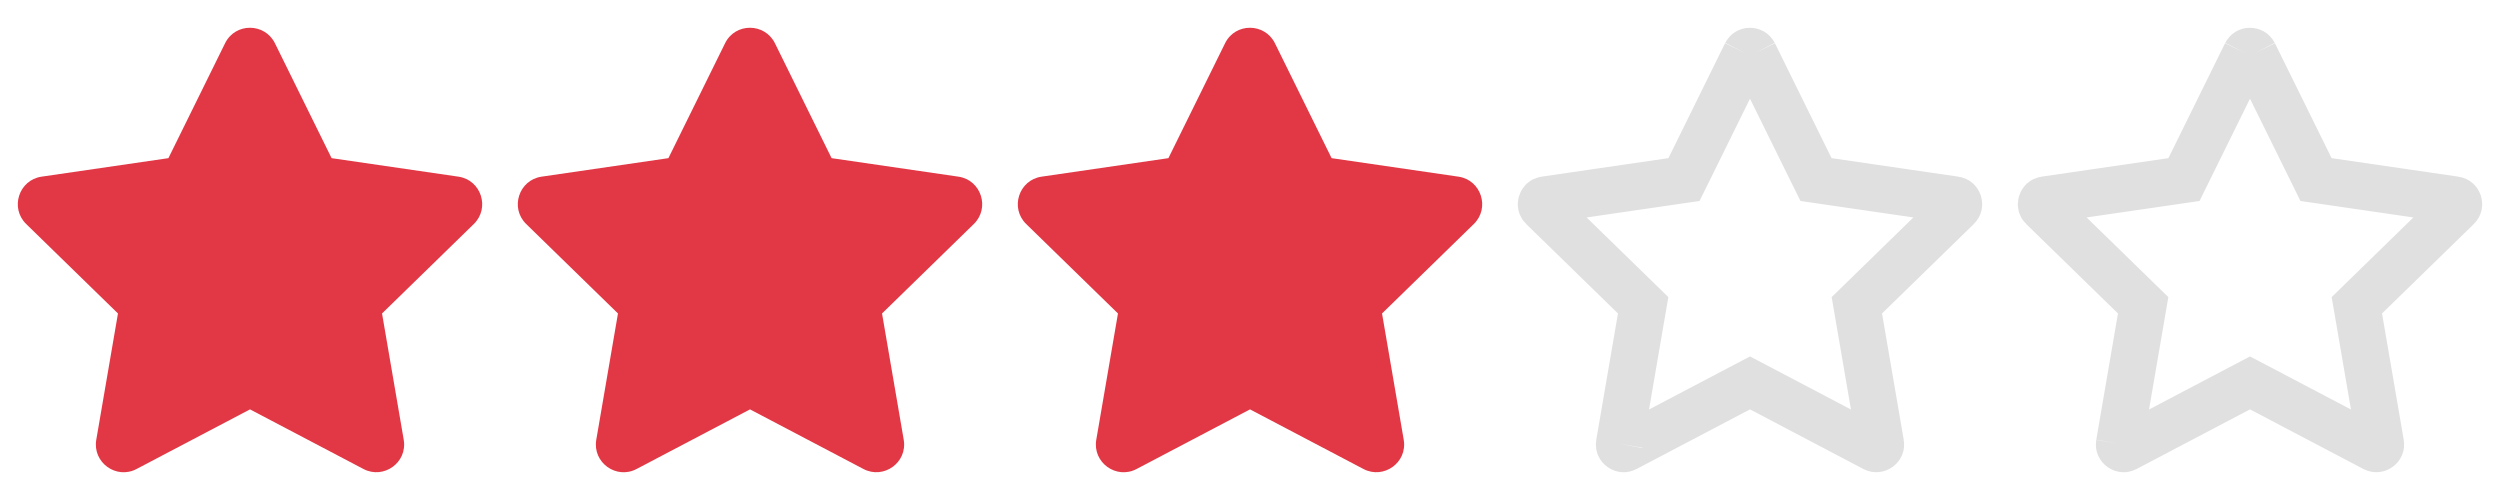
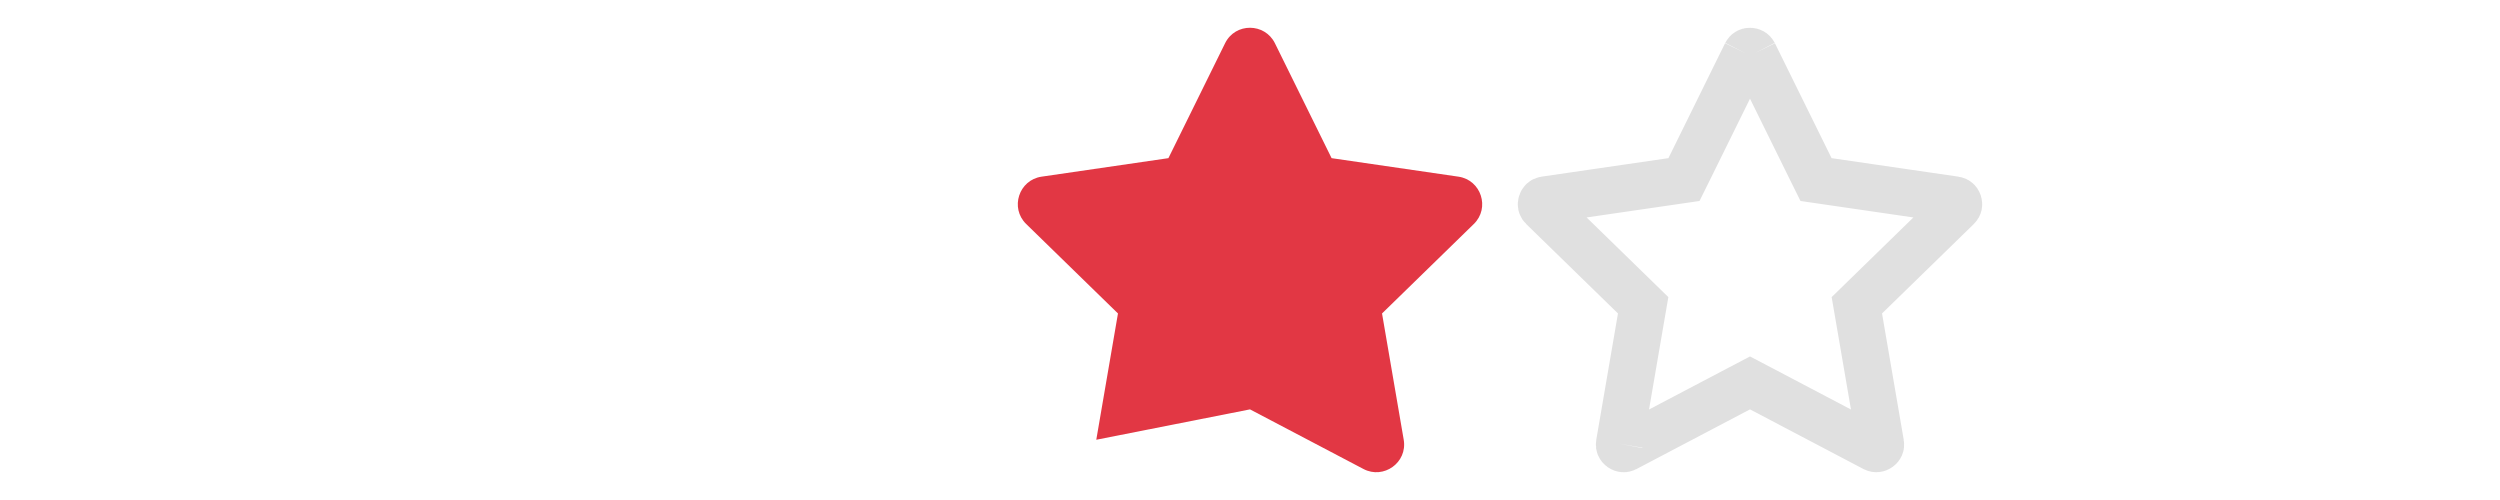
<svg xmlns="http://www.w3.org/2000/svg" width="80" height="16" viewBox="0 0 80 16" fill="none">
  <g clip-path="url(#clip0_618_6084)">
-     <path d="M7.203 1.383L5.389 5.061L1.331 5.653C0.603 5.758 0.311 6.656 0.839 7.169L3.775 10.031L3.081 14.072C2.956 14.803 3.725 15.35 4.369 15.008L8 13.1L11.631 15.008C12.275 15.347 13.044 14.803 12.919 14.072L12.225 10.031L15.161 7.169C15.689 6.656 15.397 5.758 14.669 5.653L10.611 5.061L8.797 1.383C8.472 0.728 7.531 0.719 7.203 1.383Z" fill="#E23744" />
-   </g>
+     </g>
  <g clip-path="url(#clip1_618_6084)">
-     <path d="M23.203 1.383L21.389 5.061L17.331 5.653C16.603 5.758 16.311 6.656 16.839 7.169L19.775 10.031L19.081 14.072C18.956 14.803 19.725 15.35 20.369 15.008L24 13.1L27.631 15.008C28.275 15.347 29.044 14.803 28.919 14.072L28.225 10.031L31.161 7.169C31.689 6.656 31.397 5.758 30.669 5.653L26.611 5.061L24.797 1.383C24.472 0.728 23.531 0.719 23.203 1.383Z" fill="#E23744" />
-   </g>
+     </g>
  <g clip-path="url(#clip2_618_6084)">
-     <path d="M39.203 1.383L37.389 5.061L33.331 5.653C32.603 5.758 32.311 6.656 32.839 7.169L35.775 10.031L35.081 14.072C34.956 14.803 35.725 15.35 36.37 15.008L40 13.1L43.631 15.008C44.275 15.347 45.044 14.803 44.919 14.072L44.225 10.031L47.161 7.169C47.689 6.656 47.397 5.758 46.669 5.653L42.611 5.061L40.797 1.383C40.472 0.728 39.531 0.719 39.203 1.383Z" fill="#E23744" />
+     <path d="M39.203 1.383L37.389 5.061L33.331 5.653C32.603 5.758 32.311 6.656 32.839 7.169L35.775 10.031L35.081 14.072L40 13.1L43.631 15.008C44.275 15.347 45.044 14.803 44.919 14.072L44.225 10.031L47.161 7.169C47.689 6.656 47.397 5.758 46.669 5.653L42.611 5.061L40.797 1.383C40.472 0.728 39.531 0.719 39.203 1.383Z" fill="#E23744" />
  </g>
  <g clip-path="url(#clip3_618_6084)">
    <mask id="mask0_618_6084" style="mask-type:luminance" maskUnits="userSpaceOnUse" x="48" y="0" width="16" height="16">
      <path d="M64 0H48V16H64V0Z" fill="white" />
    </mask>
    <g mask="url(#mask0_618_6084)">
      <path d="M55.875 1.715L54.062 5.393L53.887 5.746L53.497 5.803L49.438 6.395C49.403 6.4 49.382 6.412 49.368 6.425C49.352 6.439 49.336 6.461 49.327 6.489C49.318 6.518 49.318 6.545 49.322 6.566C49.327 6.585 49.336 6.607 49.362 6.632L52.298 9.493L52.581 9.769L52.514 10.158L51.82 14.199M55.875 1.715C55.875 1.715 55.875 1.715 55.875 1.715ZM55.875 1.715C55.892 1.682 55.91 1.666 55.926 1.657C55.944 1.646 55.969 1.638 55.999 1.639C56.028 1.639 56.054 1.647 56.074 1.658C56.091 1.668 56.109 1.685 56.125 1.716M56.125 1.716C56.125 1.716 56.125 1.716 56.125 1.716ZM56.125 1.716L57.938 5.393L58.113 5.746L58.503 5.803L62.561 6.395C62.597 6.4 62.618 6.412 62.632 6.425C62.648 6.439 62.664 6.461 62.673 6.489C62.682 6.518 62.682 6.545 62.678 6.566C62.673 6.585 62.664 6.607 62.638 6.632L59.702 9.493L59.419 9.769L59.486 10.158L60.18 14.199C60.187 14.236 60.181 14.259 60.174 14.275C60.165 14.294 60.15 14.315 60.126 14.332C60.102 14.35 60.075 14.359 60.053 14.361C60.033 14.363 60.01 14.36 59.98 14.345L56.349 12.436L56 12.253L55.651 12.436L52.02 14.345L52.018 14.346C51.989 14.361 51.966 14.364 51.947 14.362C51.925 14.36 51.899 14.351 51.875 14.334C51.851 14.317 51.835 14.296 51.827 14.276C51.819 14.259 51.813 14.236 51.82 14.199M51.82 14.199C51.82 14.199 51.82 14.199 51.82 14.199Z" stroke="#E0E0E0" stroke-width="1.5" />
    </g>
  </g>
  <g clip-path="url(#clip4_618_6084)">
    <mask id="mask1_618_6084" style="mask-type:luminance" maskUnits="userSpaceOnUse" x="64" y="0" width="16" height="16">
-       <path d="M80 0H64V16H80V0Z" fill="white" />
-     </mask>
+       </mask>
    <g mask="url(#mask1_618_6084)">
-       <path d="M71.875 1.715L70.061 5.393L69.887 5.746L69.497 5.803L65.438 6.395C65.403 6.4 65.382 6.412 65.368 6.425C65.352 6.439 65.336 6.461 65.327 6.489C65.318 6.518 65.318 6.545 65.323 6.566C65.327 6.585 65.336 6.607 65.362 6.632L68.298 9.493L68.581 9.769L68.514 10.158L67.82 14.199M71.875 1.715C71.875 1.715 71.875 1.715 71.875 1.715ZM71.875 1.715C71.892 1.682 71.91 1.666 71.926 1.657C71.944 1.646 71.969 1.638 71.999 1.639C72.028 1.639 72.054 1.647 72.074 1.658C72.091 1.668 72.109 1.685 72.125 1.716M72.125 1.716C72.125 1.716 72.125 1.716 72.125 1.716ZM72.125 1.716L73.939 5.393L74.113 5.746L74.503 5.803L78.561 6.395C78.597 6.4 78.618 6.412 78.632 6.425C78.648 6.439 78.664 6.461 78.673 6.489C78.682 6.518 78.682 6.545 78.678 6.566C78.673 6.585 78.664 6.607 78.638 6.632L75.702 9.493L75.419 9.769L75.486 10.158L76.18 14.199C76.186 14.236 76.181 14.259 76.174 14.275C76.165 14.294 76.15 14.315 76.126 14.332C76.102 14.35 76.075 14.359 76.053 14.361C76.033 14.363 76.01 14.36 75.98 14.345L72.349 12.436L72 12.253L71.651 12.436L68.02 14.345L68.018 14.346C67.989 14.361 67.966 14.364 67.947 14.362C67.925 14.36 67.899 14.351 67.875 14.334C67.851 14.317 67.835 14.296 67.826 14.276C67.819 14.259 67.814 14.236 67.82 14.199M67.82 14.199C67.82 14.199 67.82 14.199 67.82 14.199Z" stroke="#E0E0E0" stroke-width="1.5" />
-     </g>
+       </g>
  </g>
  <defs>
    <clipPath id="clip0_618_6084">
      <rect width="16" height="16" fill="white" />
    </clipPath>
    <clipPath id="clip1_618_6084">
      <rect width="16" height="16" fill="white" transform="translate(16)" />
    </clipPath>
    <clipPath id="clip2_618_6084">
      <rect width="16" height="16" fill="white" transform="translate(32)" />
    </clipPath>
    <clipPath id="clip3_618_6084">
      <rect width="16" height="16" fill="white" transform="translate(48)" />
    </clipPath>
    <clipPath id="clip4_618_6084">
-       <rect width="16" height="16" fill="white" transform="translate(64)" />
-     </clipPath>
+       </clipPath>
  </defs>
</svg>